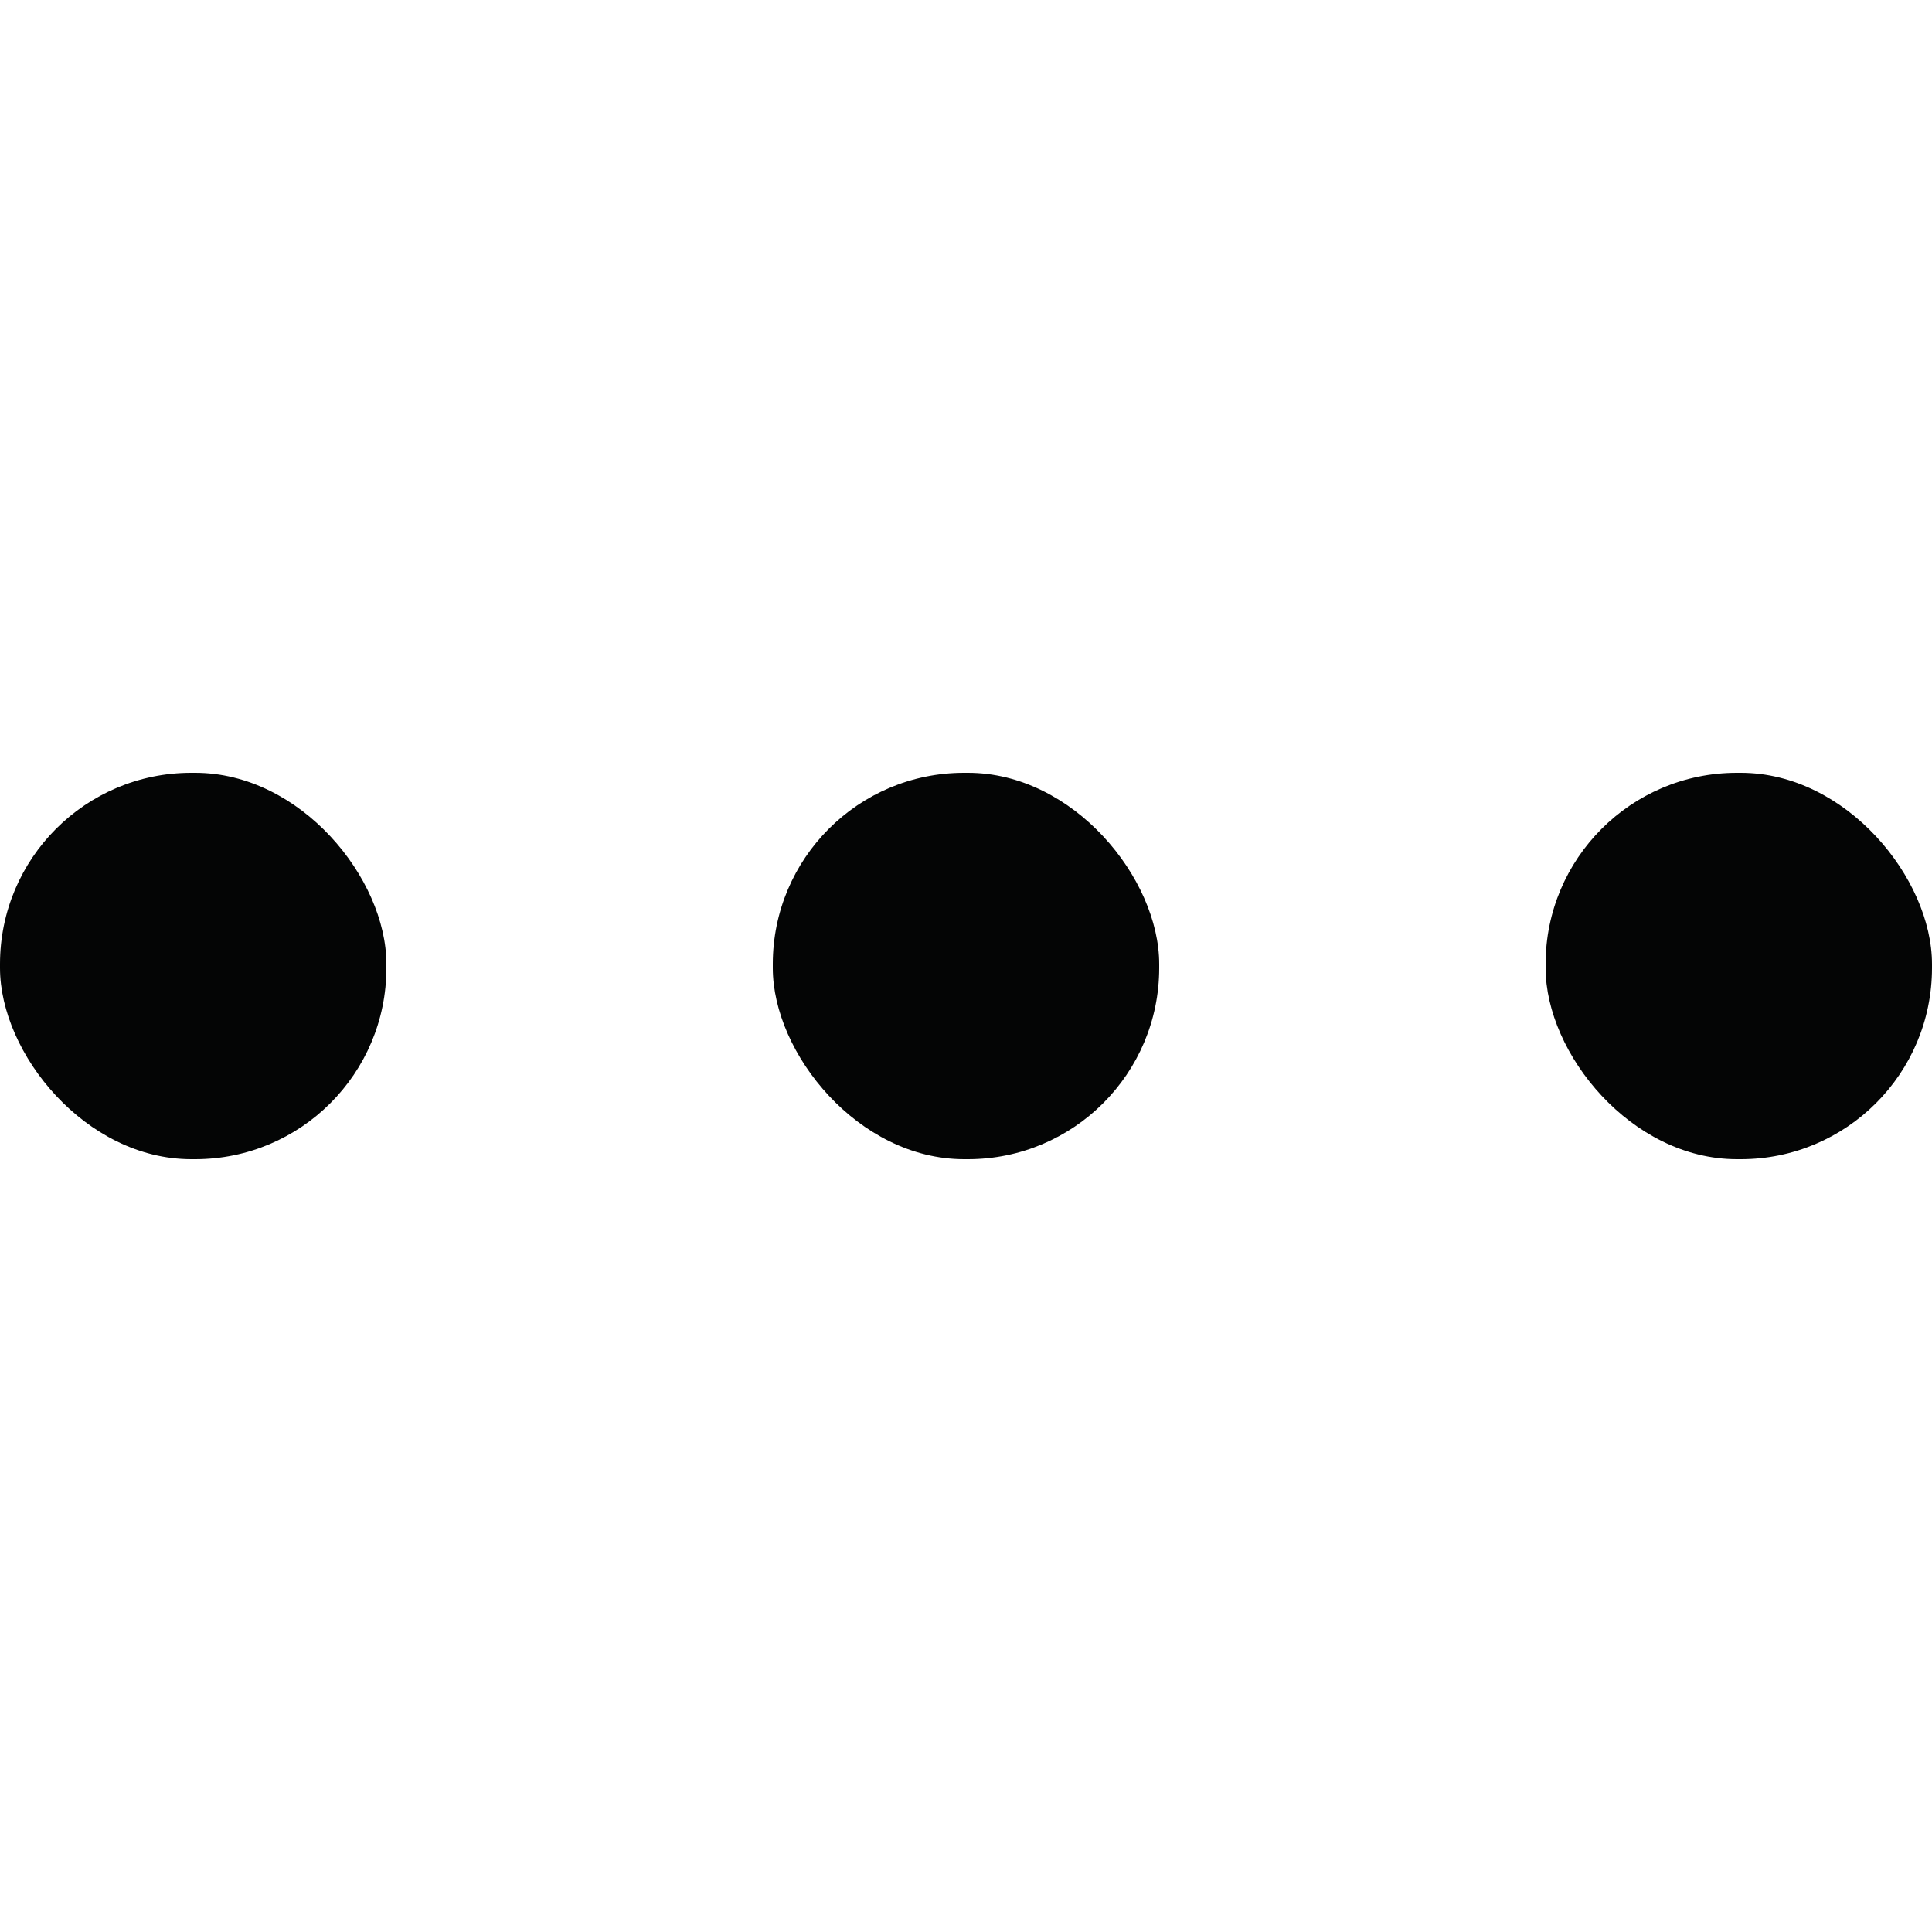
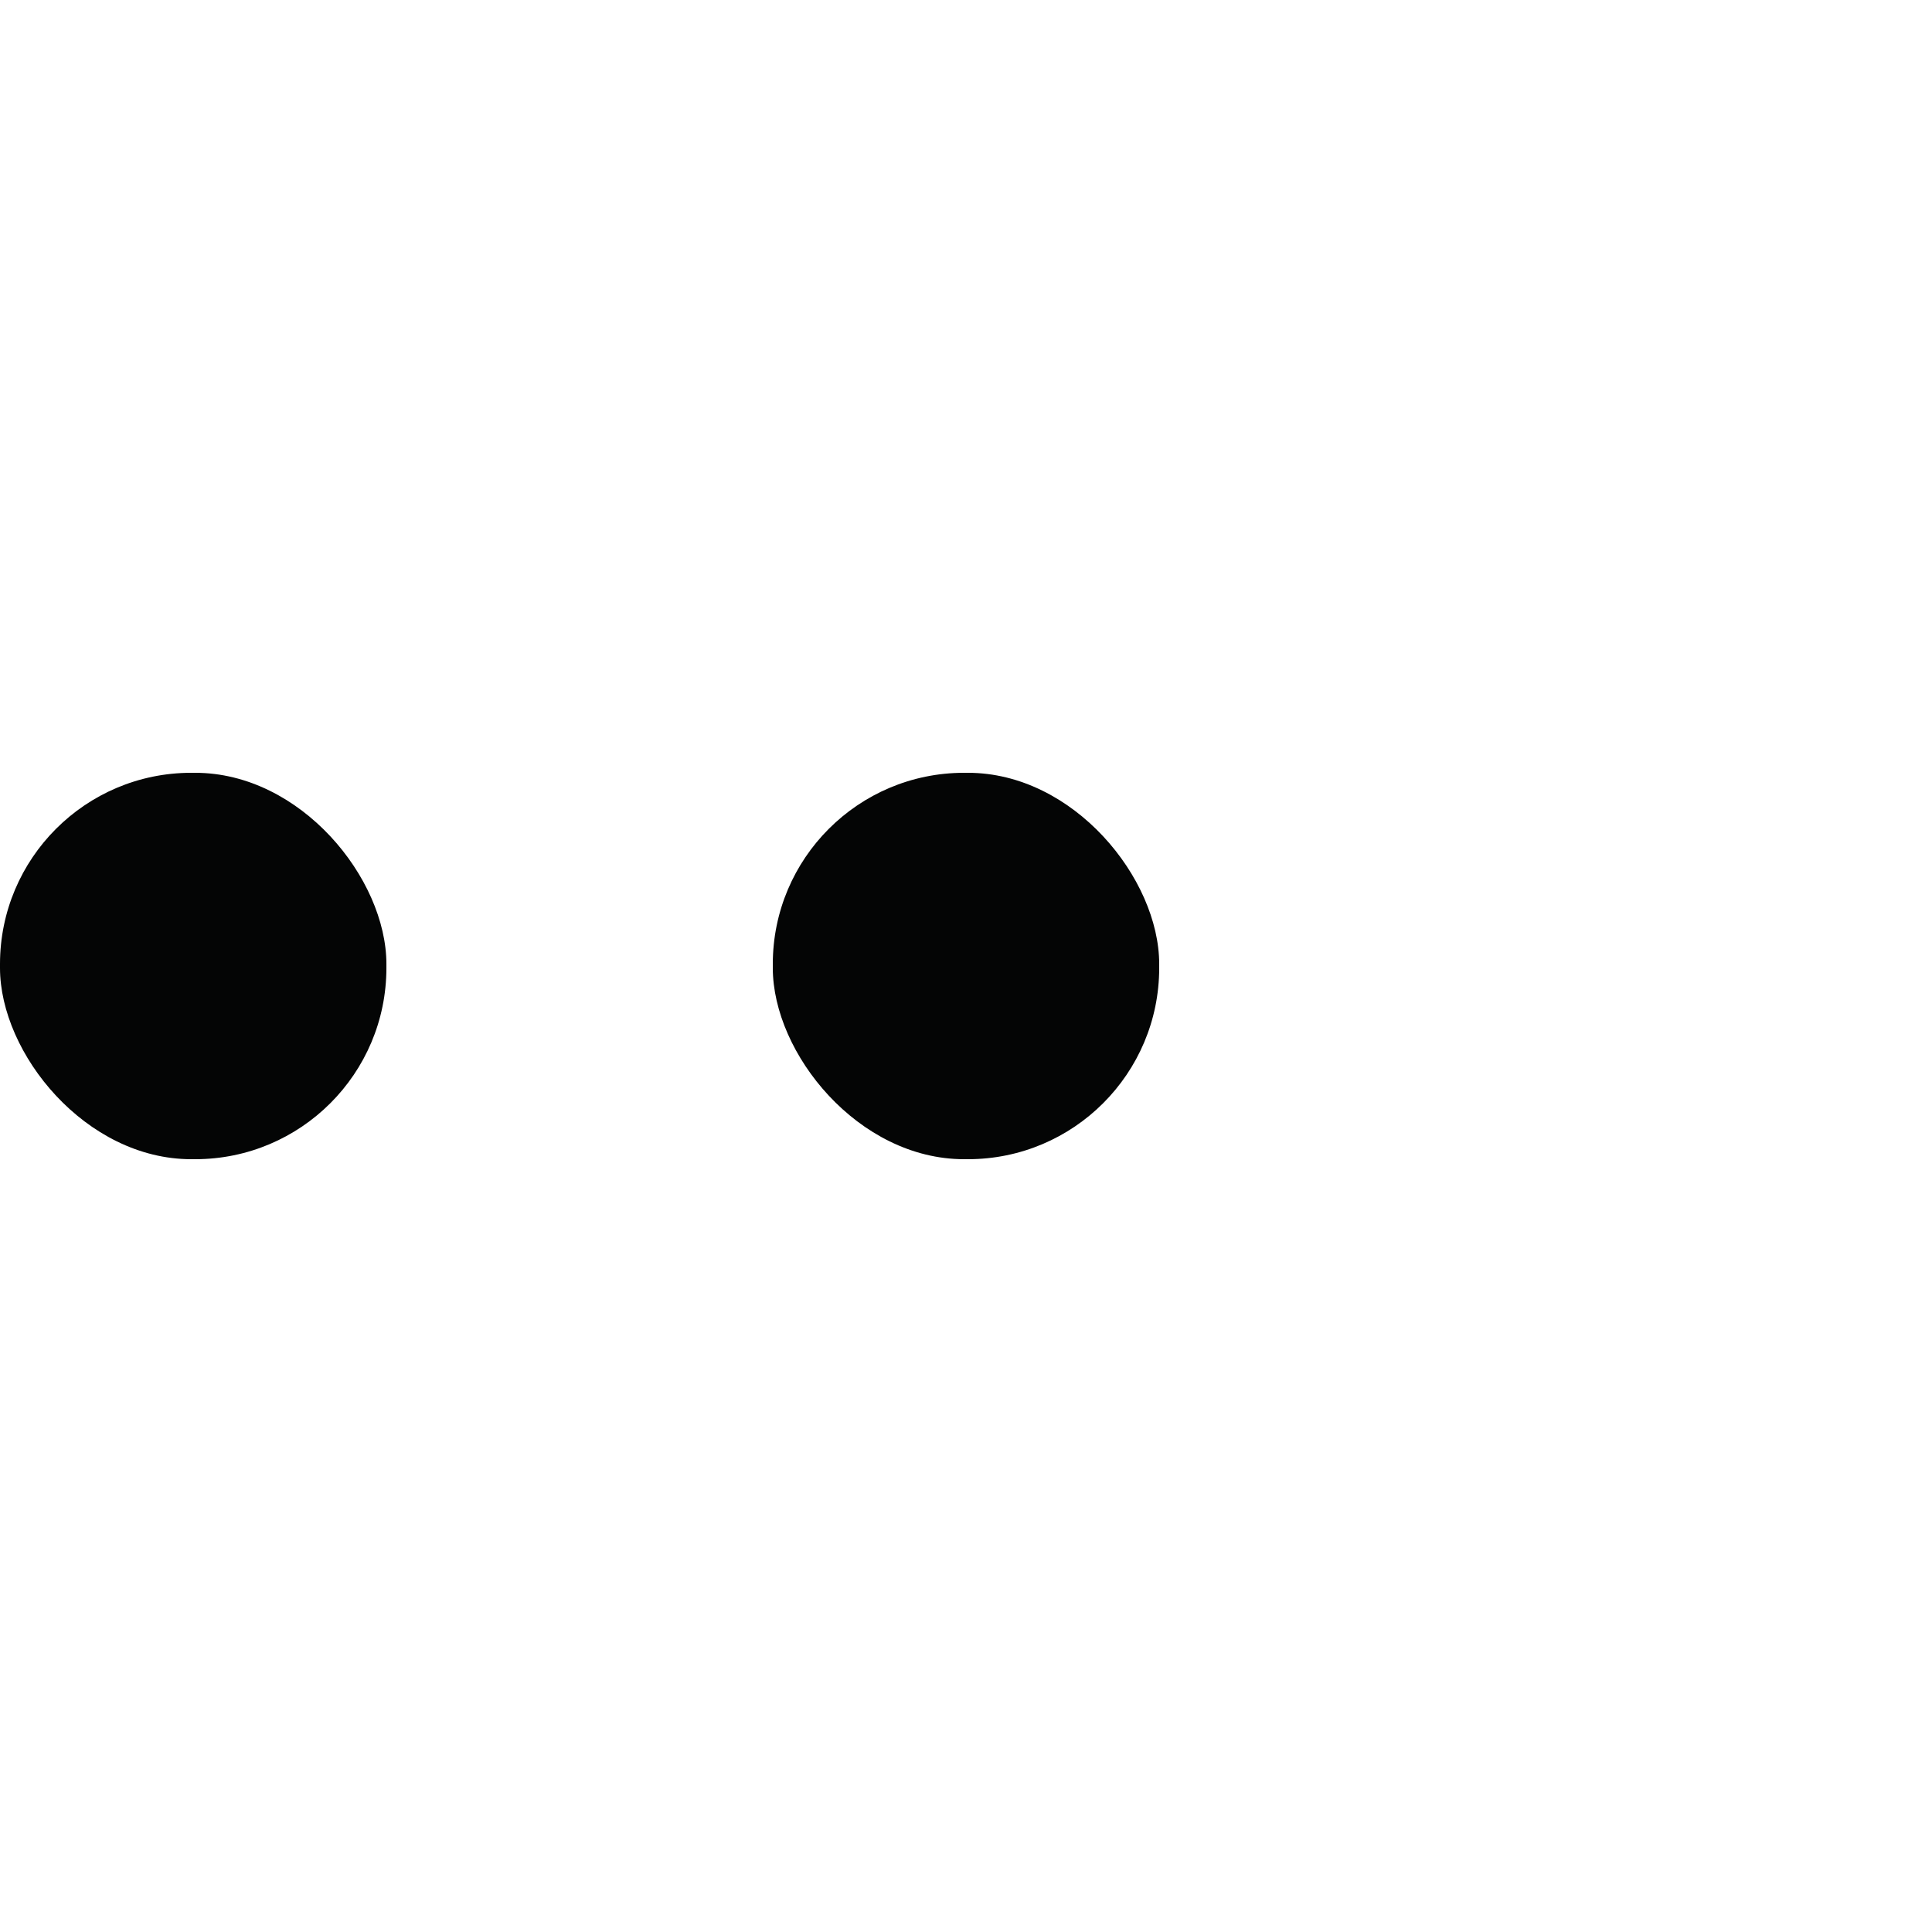
<svg xmlns="http://www.w3.org/2000/svg" width="800px" height="800px" viewBox="0 -8 20 20">
  <g id="Lager_21" data-name="Lager 21" transform="translate(-6 -14)">
    <g id="Group_4" data-name="Group 4">
      <rect id="Rectangle_9" data-name="Rectangle 9" width="4" height="4" rx="1.98" transform="translate(6 14)" fill="#040505" />
      <rect id="Rectangle_10" data-name="Rectangle 10" width="4" height="4" rx="1.98" transform="translate(14 14)" fill="#040505" />
-       <rect id="Rectangle_11" data-name="Rectangle 11" width="4" height="4" rx="1.98" transform="translate(22 14)" fill="#040505" />
    </g>
  </g>
</svg>